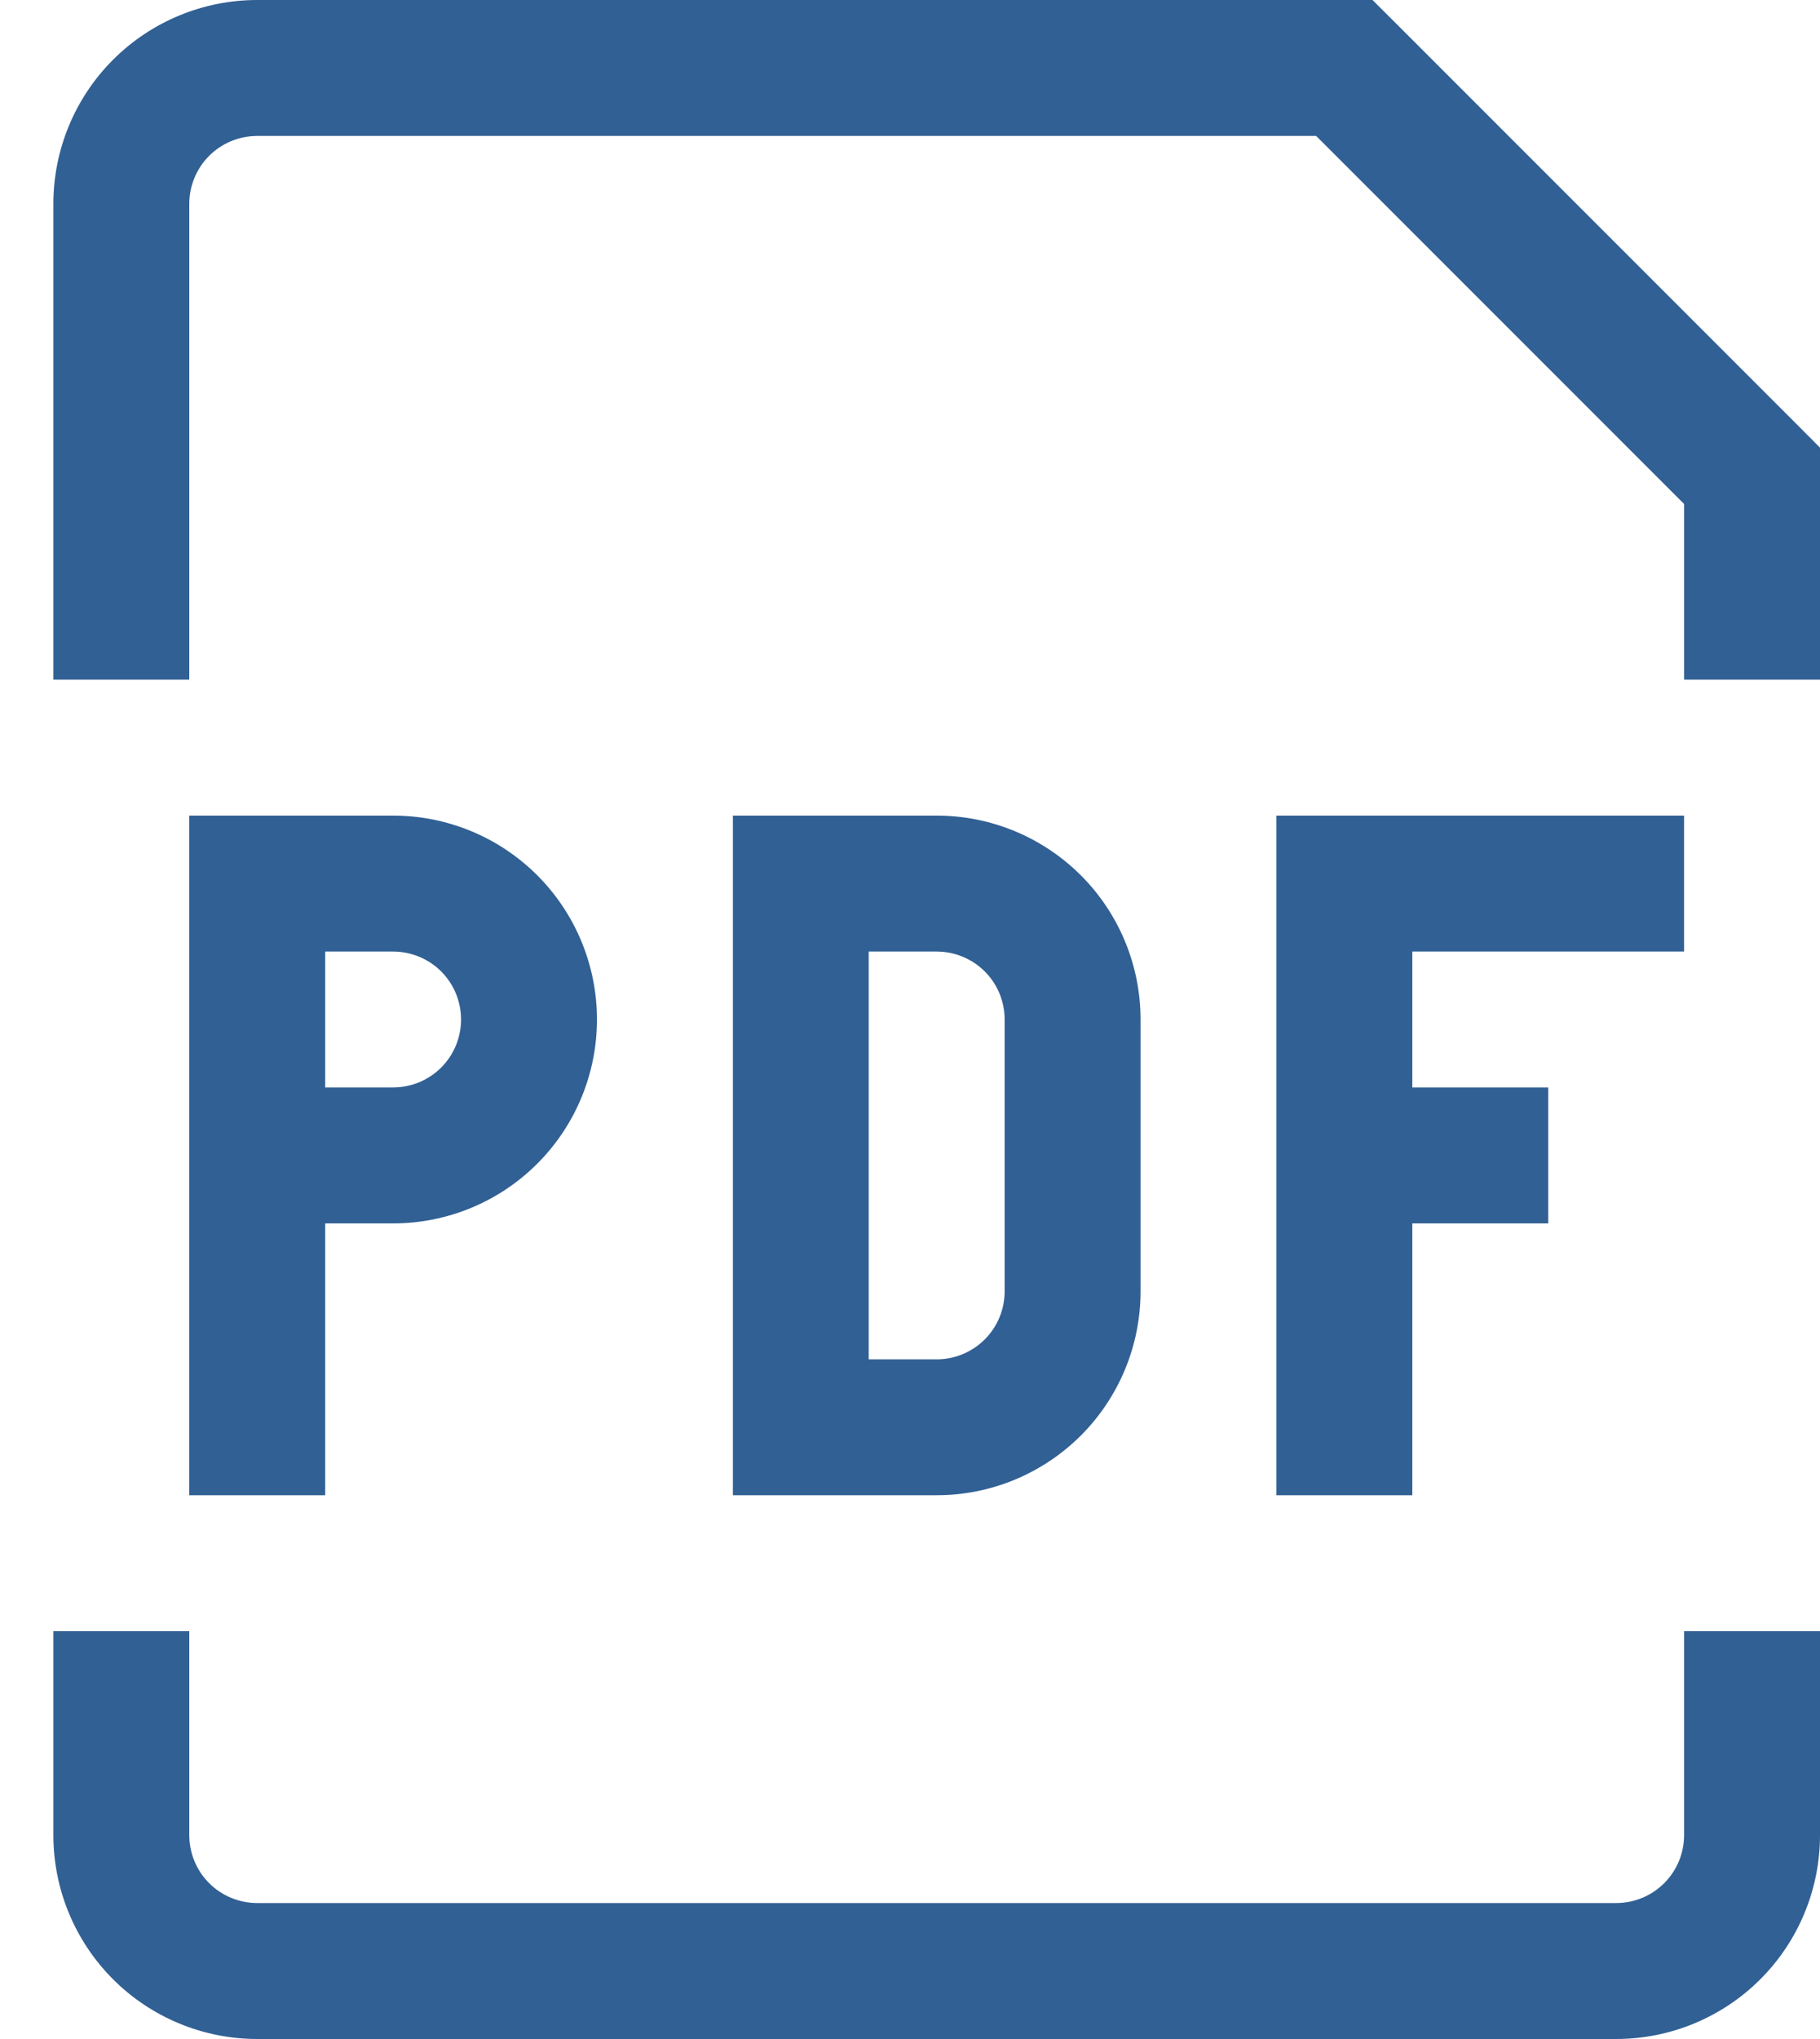
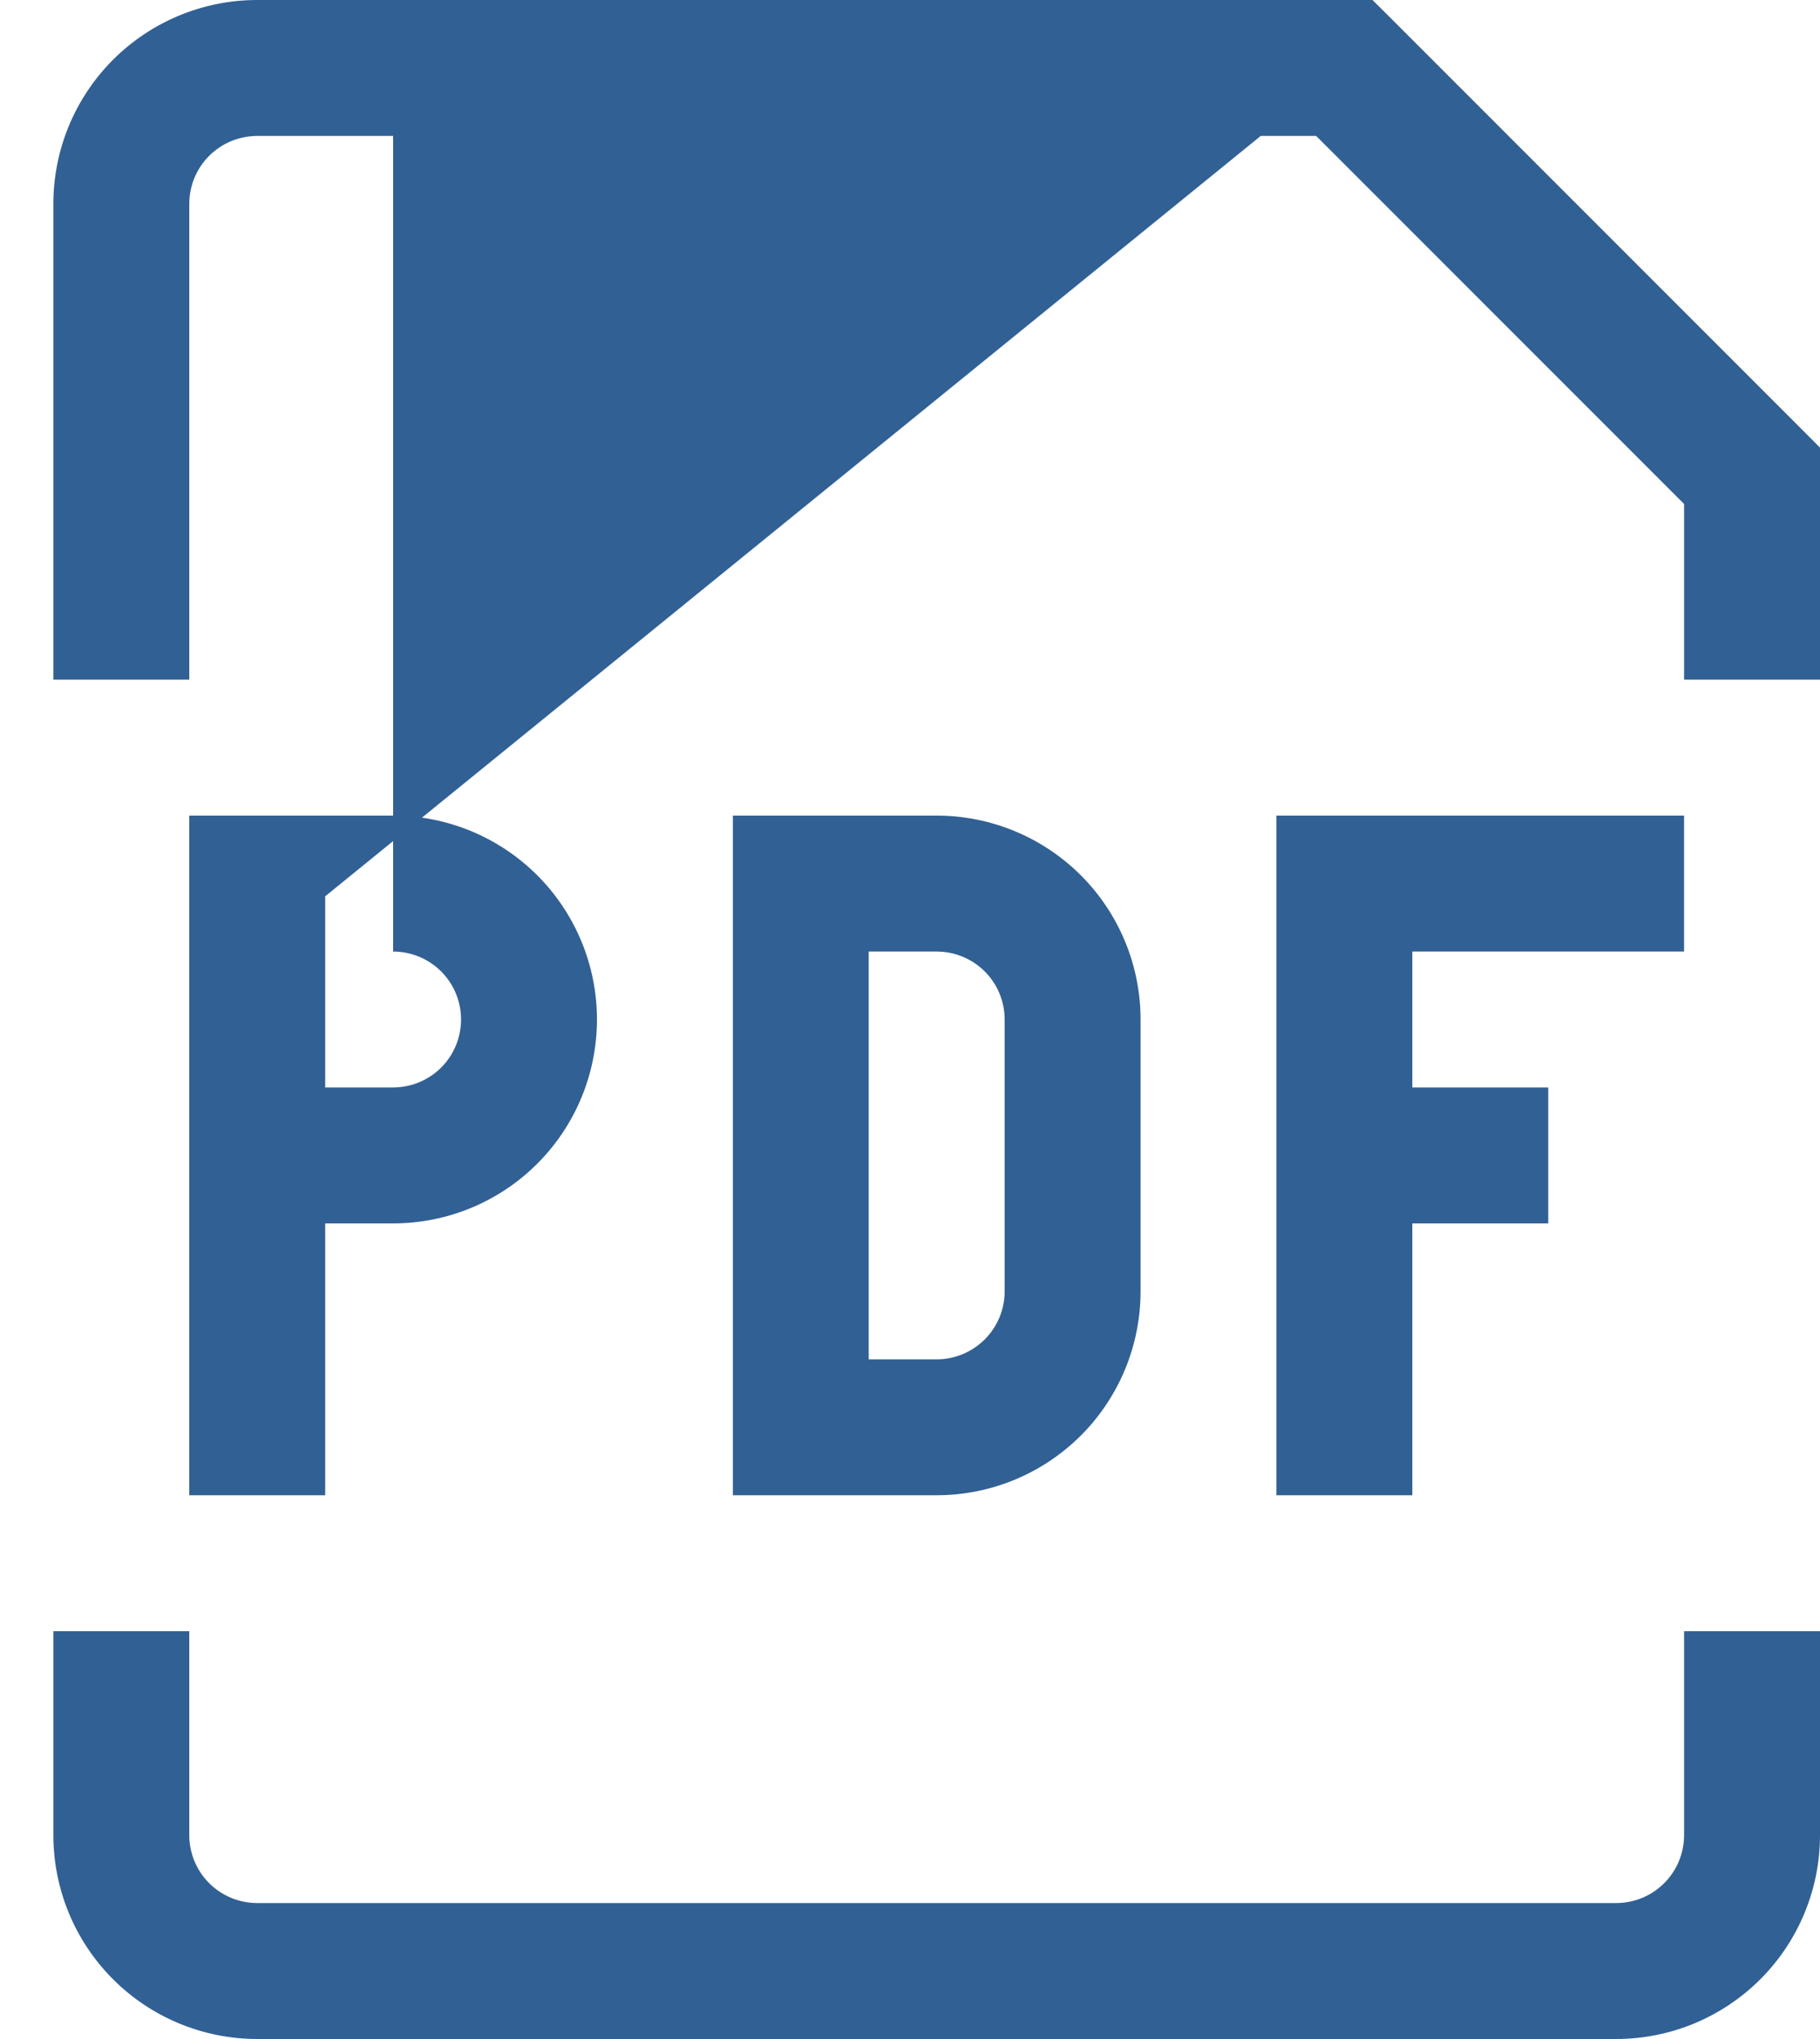
<svg xmlns="http://www.w3.org/2000/svg" width="25" height="28" viewBox="0 0 25 28" fill="none">
-   <path d="M3.533 12.133V11.2H2.6V12.133H3.533ZM11 12.133V11.2H10.067V12.133H11ZM11 19.6H10.067V20.533H11V19.6ZM24.067 6.533H25V6.147L24.727 5.873L24.067 6.533ZM18.467 0.933L19.127 0.273L18.853 0H18.467V0.933ZM3.533 13.067H5.4V11.2H3.533V13.067ZM4.467 20.533V15.867H2.6V20.533H4.467ZM4.467 15.867V12.133H2.6V15.867H4.467ZM5.4 14.933H3.533V16.8H5.4V14.933ZM6.333 14C6.333 14.248 6.235 14.485 6.06 14.66C5.885 14.835 5.647 14.933 5.4 14.933V16.8C6.143 16.8 6.855 16.505 7.38 15.98C7.905 15.455 8.2 14.743 8.2 14H6.333ZM5.4 13.067C5.647 13.067 5.885 13.165 6.06 13.34C6.235 13.515 6.333 13.752 6.333 14H8.2C8.2 13.257 7.905 12.545 7.38 12.02C6.855 11.495 6.143 11.2 5.4 11.2V13.067ZM10.067 12.133V19.6H11.933V12.133H10.067ZM11 20.533H12.867V18.667H11V20.533ZM15.667 17.733V14H13.8V17.733H15.667ZM12.867 11.2H11V13.067H12.867V11.2ZM15.667 14C15.667 13.257 15.372 12.545 14.847 12.02C14.321 11.495 13.609 11.2 12.867 11.2V13.067C13.114 13.067 13.351 13.165 13.527 13.34C13.702 13.515 13.8 13.752 13.8 14H15.667ZM12.867 20.533C13.609 20.533 14.321 20.238 14.847 19.713C15.372 19.188 15.667 18.476 15.667 17.733H13.8C13.8 17.981 13.702 18.218 13.527 18.393C13.351 18.568 13.114 18.667 12.867 18.667V20.533ZM17.533 11.2V20.533H19.4V11.2H17.533ZM18.467 13.067H23.133V11.2H18.467V13.067ZM18.467 16.8H21.267V14.933H18.467V16.8ZM2.6 9.333V2.8H0.733V9.333H2.6ZM23.133 6.533V9.333H25V6.533H23.133ZM3.533 1.867H18.467V0H3.533V1.867ZM17.806 1.594L23.406 7.194L24.727 5.873L19.127 0.273L17.806 1.594ZM2.6 2.8C2.6 2.552 2.698 2.315 2.873 2.14C3.048 1.965 3.286 1.867 3.533 1.867V0C2.791 0 2.078 0.295 1.553 0.82C1.028 1.345 0.733 2.057 0.733 2.8H2.6ZM0.733 22.4V25.2H2.6V22.4H0.733ZM3.533 28H22.2V26.133H3.533V28ZM25 25.2V22.4H23.133V25.2H25ZM22.2 28C22.942 28 23.655 27.705 24.18 27.18C24.705 26.655 25 25.943 25 25.2H23.133C23.133 25.448 23.035 25.685 22.86 25.86C22.685 26.035 22.448 26.133 22.2 26.133V28ZM0.733 25.2C0.733 25.943 1.028 26.655 1.553 27.18C2.078 27.705 2.791 28 3.533 28V26.133C3.286 26.133 3.048 26.035 2.873 25.86C2.698 25.685 2.6 25.448 2.6 25.2H0.733Z" fill="#316094" />
+   <path d="M3.533 12.133V11.2H2.6V12.133H3.533ZM11 12.133V11.2H10.067V12.133H11ZM11 19.6H10.067V20.533H11V19.6ZM24.067 6.533H25V6.147L24.727 5.873L24.067 6.533ZM18.467 0.933L19.127 0.273L18.853 0H18.467V0.933ZH5.4V11.2H3.533V13.067ZM4.467 20.533V15.867H2.6V20.533H4.467ZM4.467 15.867V12.133H2.6V15.867H4.467ZM5.4 14.933H3.533V16.8H5.4V14.933ZM6.333 14C6.333 14.248 6.235 14.485 6.06 14.66C5.885 14.835 5.647 14.933 5.4 14.933V16.8C6.143 16.8 6.855 16.505 7.38 15.98C7.905 15.455 8.2 14.743 8.2 14H6.333ZM5.4 13.067C5.647 13.067 5.885 13.165 6.06 13.34C6.235 13.515 6.333 13.752 6.333 14H8.2C8.2 13.257 7.905 12.545 7.38 12.02C6.855 11.495 6.143 11.2 5.4 11.2V13.067ZM10.067 12.133V19.6H11.933V12.133H10.067ZM11 20.533H12.867V18.667H11V20.533ZM15.667 17.733V14H13.8V17.733H15.667ZM12.867 11.2H11V13.067H12.867V11.2ZM15.667 14C15.667 13.257 15.372 12.545 14.847 12.02C14.321 11.495 13.609 11.2 12.867 11.2V13.067C13.114 13.067 13.351 13.165 13.527 13.34C13.702 13.515 13.8 13.752 13.8 14H15.667ZM12.867 20.533C13.609 20.533 14.321 20.238 14.847 19.713C15.372 19.188 15.667 18.476 15.667 17.733H13.8C13.8 17.981 13.702 18.218 13.527 18.393C13.351 18.568 13.114 18.667 12.867 18.667V20.533ZM17.533 11.2V20.533H19.4V11.2H17.533ZM18.467 13.067H23.133V11.2H18.467V13.067ZM18.467 16.8H21.267V14.933H18.467V16.8ZM2.6 9.333V2.8H0.733V9.333H2.6ZM23.133 6.533V9.333H25V6.533H23.133ZM3.533 1.867H18.467V0H3.533V1.867ZM17.806 1.594L23.406 7.194L24.727 5.873L19.127 0.273L17.806 1.594ZM2.6 2.8C2.6 2.552 2.698 2.315 2.873 2.14C3.048 1.965 3.286 1.867 3.533 1.867V0C2.791 0 2.078 0.295 1.553 0.82C1.028 1.345 0.733 2.057 0.733 2.8H2.6ZM0.733 22.4V25.2H2.6V22.4H0.733ZM3.533 28H22.2V26.133H3.533V28ZM25 25.2V22.4H23.133V25.2H25ZM22.2 28C22.942 28 23.655 27.705 24.18 27.18C24.705 26.655 25 25.943 25 25.2H23.133C23.133 25.448 23.035 25.685 22.86 25.86C22.685 26.035 22.448 26.133 22.2 26.133V28ZM0.733 25.2C0.733 25.943 1.028 26.655 1.553 27.18C2.078 27.705 2.791 28 3.533 28V26.133C3.286 26.133 3.048 26.035 2.873 25.86C2.698 25.685 2.6 25.448 2.6 25.2H0.733Z" fill="#316094" />
</svg>